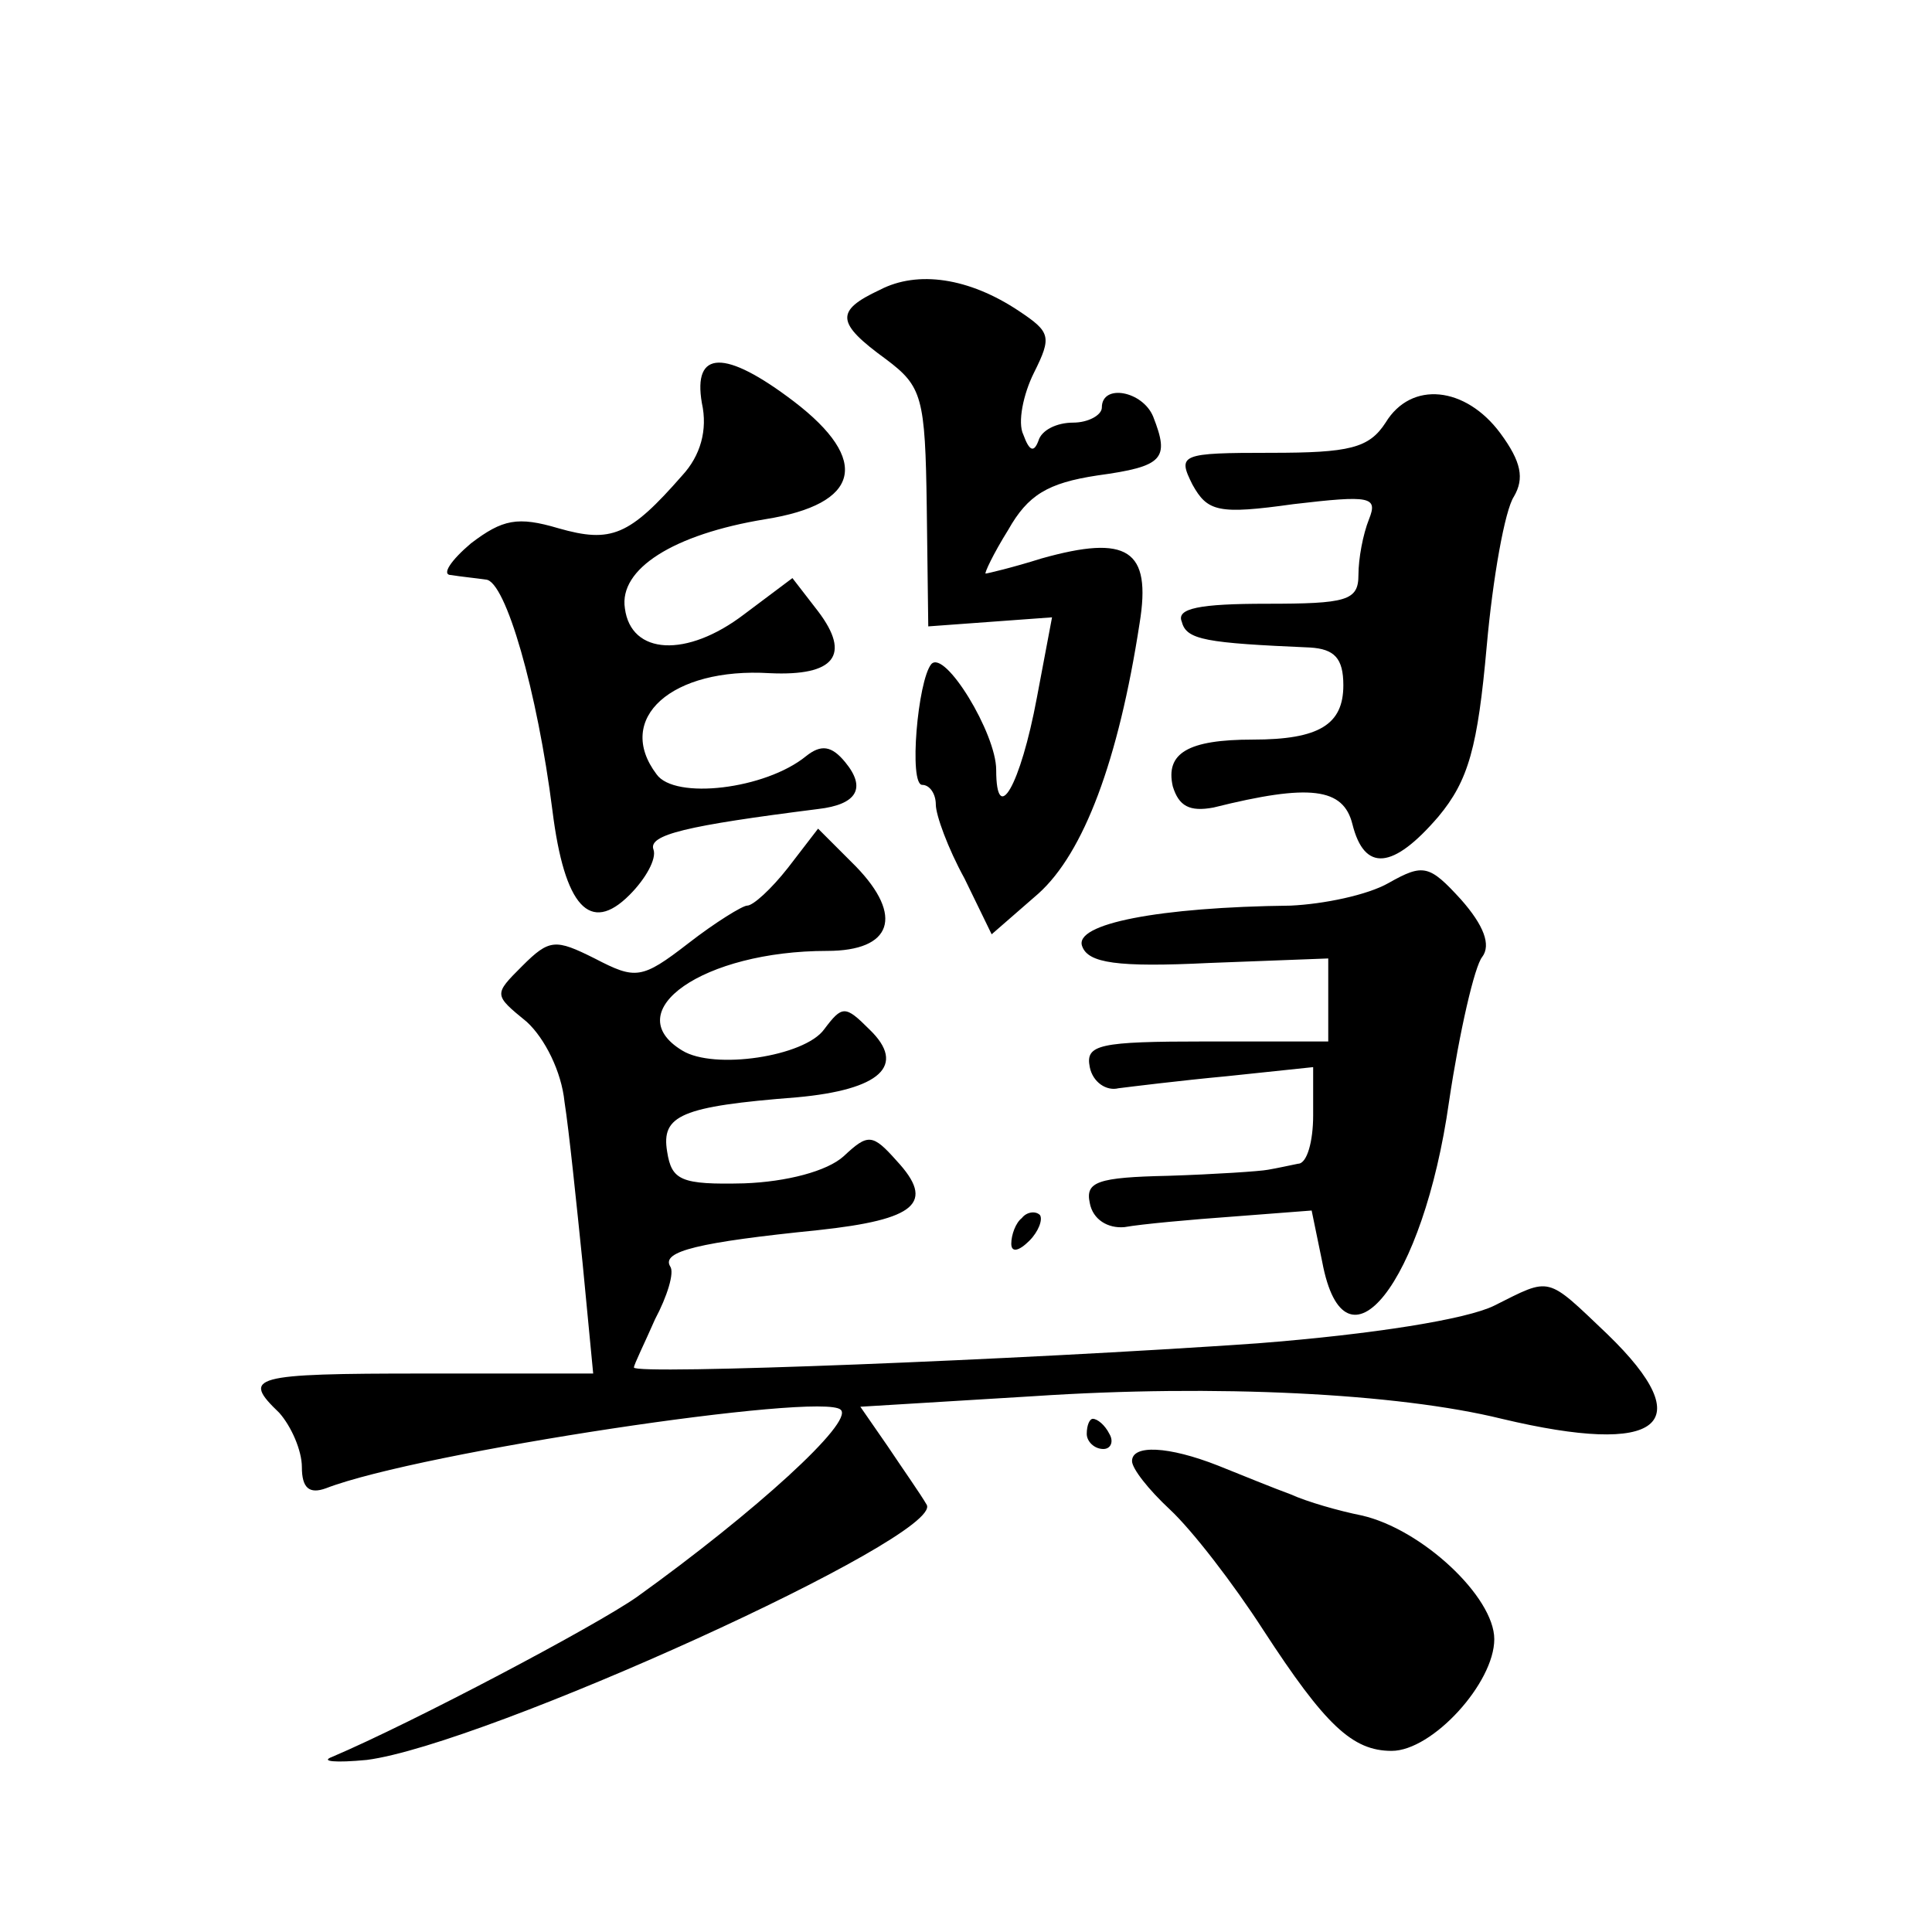
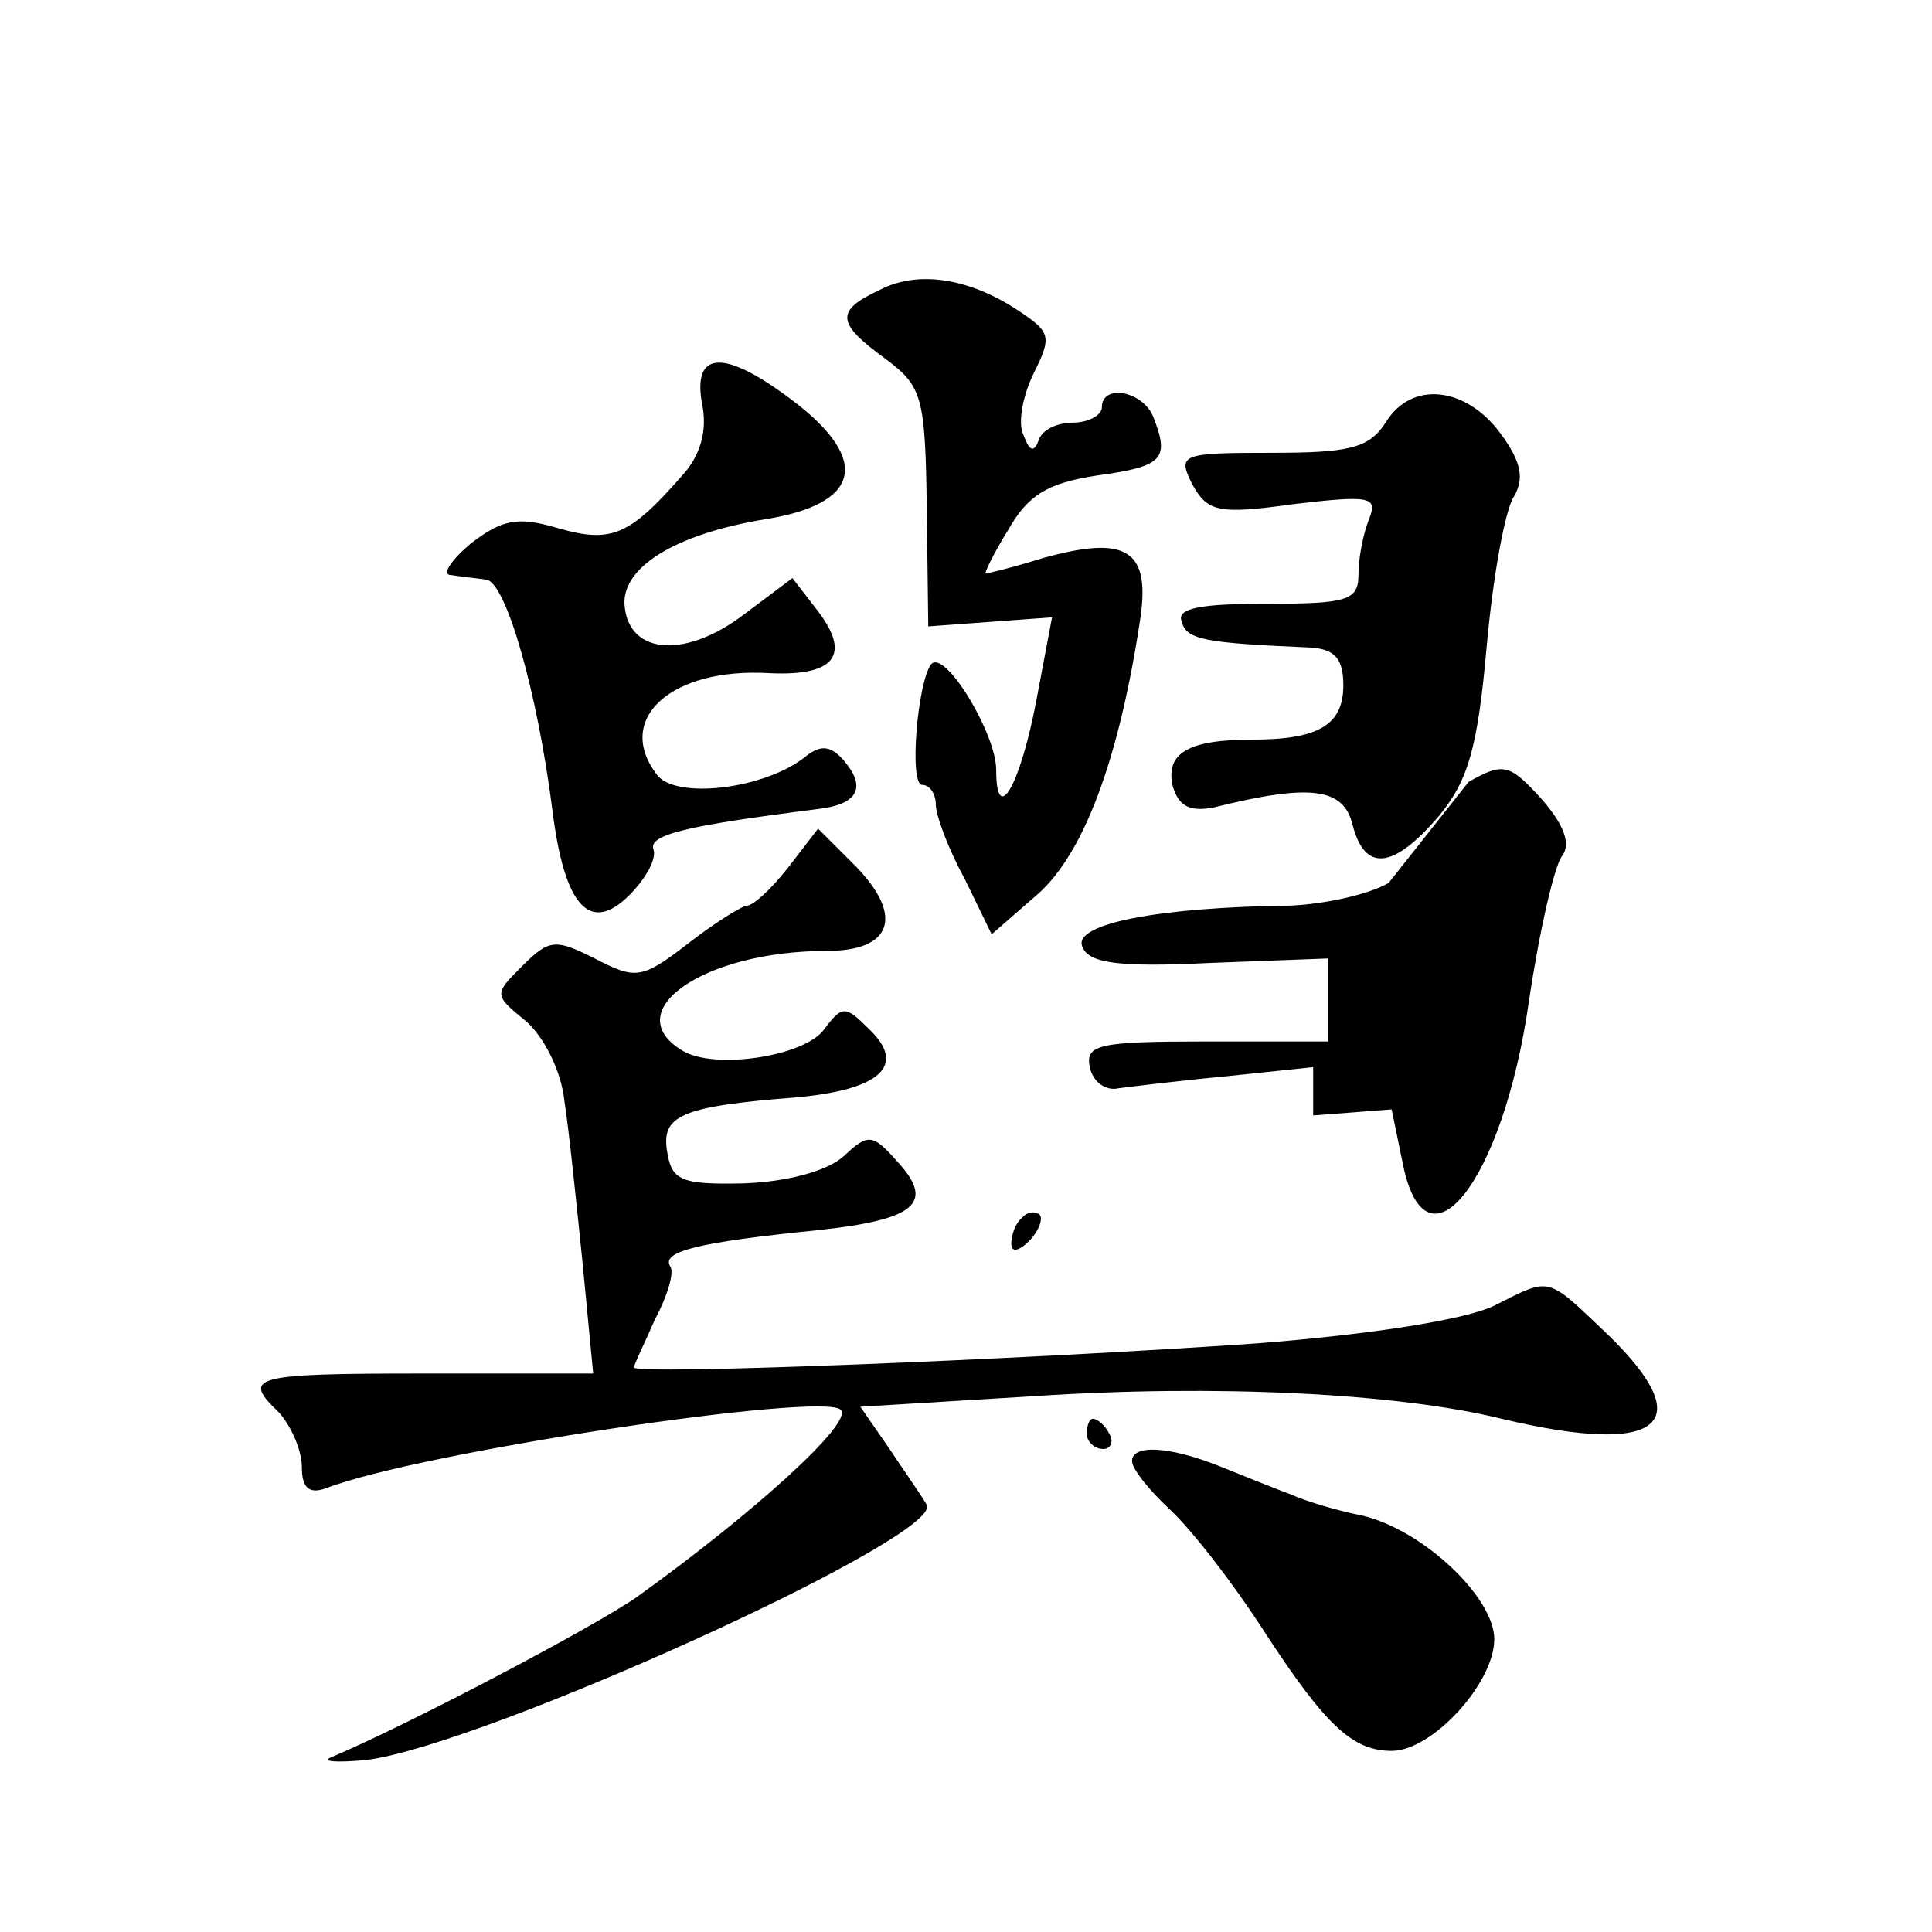
<svg xmlns="http://www.w3.org/2000/svg" version="1.0" width="128pt" height="128pt" viewBox="0 0 128 128" preserveAspectRatio="xMidYMid meet">
  <g transform="translate(0,128) scale(0.1,-0.1)" fill="#0" stroke="none">
-     <path d="M583 1088 c-30 -14 -29 -22 4 -46 24 -18 26 -25 27 -98 l1 -79 41 3 41 3 -10 -53 c-11 -59 -27 -86 -27 -48 0 24 -34 80 -43 70 -9 -11 -15 -80 -6 -80 5 0 9 -6 9 -13 0 -7 8 -29 19 -49 l18 -37 31 27 c30 27 53 88 67 179 8 49 -8 59 -65 43 -19 -6 -36 -10 -37 -10 -1 0 5 13 15 29 13 23 26 31 59 36 44 6 48 11 37 39 -7 17 -34 22 -34 6 0 -5 -9 -10 -19 -10 -11 0 -21 -5 -23 -12 -3 -8 -6 -7 -10 4 -4 8 0 27 7 41 12 24 11 27 -10 41 -33 22 -67 27 -92 14z M465 1013 c4 -18 -1 -35 -13 -48 -35 -40 -47 -45 -82 -35 -27 8 -37 6 -58 -10 -13 -11 -20 -21 -13 -21 6 -1 16 -2 23 -3 13 -1 34 -74 44 -153 8 -64 25 -82 51 -56 11 11 18 24 16 30 -4 10 22 16 109 27 26 3 32 14 18 31 -9 11 -16 12 -26 4 -27 -22 -87 -29 -99 -12 -28 37 10 71 75 67 43 -2 54 12 32 41 l-17 22 -32 -24 c-38 -29 -75 -27 -79 4 -4 26 32 49 93 59 63 10 70 39 19 78 -46 35 -67 34 -61 -1z M918 1000 c-11 -17 -24 -20 -76 -20 -60 0 -62 -1 -52 -21 10 -18 17 -20 67 -13 51 6 56 5 50 -10 -4 -10 -7 -26 -7 -37 0 -17 -8 -19 -61 -19 -44 0 -60 -3 -56 -12 3 -12 16 -14 85 -17 16 -1 22 -7 22 -25 0 -26 -16 -36 -60 -36 -43 0 -58 -9 -53 -31 4 -13 11 -17 27 -14 64 16 86 13 92 -11 8 -32 27 -30 57 5 20 24 26 46 32 113 4 45 12 90 18 99 7 12 5 23 -9 42 -23 31 -59 35 -76 7z M522 705 c-11 -14 -23 -25 -27 -25 -3 0 -21 -11 -39 -25 -31 -24 -35 -24 -62 -10 -26 13 -30 13 -48 -5 -19 -19 -19 -19 3 -37 12 -11 23 -33 25 -53 3 -19 8 -68 12 -107 l7 -73 -112 0 c-115 0 -121 -2 -96 -26 8 -9 15 -25 15 -36 0 -14 5 -18 16 -14 62 24 329 64 341 52 9 -8 -57 -68 -135 -124 -27 -19 -148 -83 -202 -106 -8 -3 2 -4 23 -2 78 10 382 148 371 169 -4 7 -16 24 -26 39 l-18 26 115 7 c120 8 241 2 310 -15 105 -25 132 -4 70 56 -41 39 -37 38 -75 19 -18 -9 -80 -19 -157 -25 -158 -11 -413 -21 -413 -16 0 2 7 16 14 32 8 15 13 31 10 35 -6 10 19 16 98 24 65 7 78 18 52 46 -16 18 -19 18 -35 3 -11 -10 -38 -17 -66 -18 -42 -1 -48 2 -51 21 -4 24 9 30 86 36 55 5 73 21 48 45 -16 16 -18 16 -30 0 -13 -18 -73 -27 -94 -14 -43 26 14 66 96 66 43 0 51 23 19 56 l-25 25 -20 -26z M920 695 c-14 -8 -43 -14 -65 -15 -87 -1 -144 -12 -138 -27 4 -11 23 -14 84 -11 l79 3 0 -27 0 -28 -81 0 c-71 0 -80 -2 -77 -17 2 -10 11 -16 19 -14 8 1 40 5 72 8 l57 6 0 -32 c0 -17 -4 -32 -10 -32 -5 -1 -14 -3 -20 -4 -5 -1 -35 -3 -66 -4 -47 -1 -55 -4 -52 -18 2 -11 12 -17 23 -16 11 2 44 5 72 7 l52 4 7 -34 c15 -80 67 -14 84 106 7 47 17 90 22 96 6 8 1 21 -14 38 -21 23 -25 24 -48 11z M677 473 c-4 -3 -7 -11 -7 -17 0 -6 5 -5 12 2 6 6 9 14 7 17 -3 3 -9 2 -12 -2z M720 330 c0 -5 5 -10 11 -10 5 0 7 5 4 10 -3 6 -8 10 -11 10 -2 0 -4 -4 -4 -10z M750 312 c0 -5 11 -19 25 -32 15 -14 42 -49 62 -80 41 -63 59 -80 85 -80 27 0 68 45 68 74 0 28 -48 73 -88 82 -15 3 -36 9 -47 14 -11 4 -33 13 -48 19 -33 13 -57 14 -57 3z" />
+     <path d="M583 1088 c-30 -14 -29 -22 4 -46 24 -18 26 -25 27 -98 l1 -79 41 3 41 3 -10 -53 c-11 -59 -27 -86 -27 -48 0 24 -34 80 -43 70 -9 -11 -15 -80 -6 -80 5 0 9 -6 9 -13 0 -7 8 -29 19 -49 l18 -37 31 27 c30 27 53 88 67 179 8 49 -8 59 -65 43 -19 -6 -36 -10 -37 -10 -1 0 5 13 15 29 13 23 26 31 59 36 44 6 48 11 37 39 -7 17 -34 22 -34 6 0 -5 -9 -10 -19 -10 -11 0 -21 -5 -23 -12 -3 -8 -6 -7 -10 4 -4 8 0 27 7 41 12 24 11 27 -10 41 -33 22 -67 27 -92 14z M465 1013 c4 -18 -1 -35 -13 -48 -35 -40 -47 -45 -82 -35 -27 8 -37 6 -58 -10 -13 -11 -20 -21 -13 -21 6 -1 16 -2 23 -3 13 -1 34 -74 44 -153 8 -64 25 -82 51 -56 11 11 18 24 16 30 -4 10 22 16 109 27 26 3 32 14 18 31 -9 11 -16 12 -26 4 -27 -22 -87 -29 -99 -12 -28 37 10 71 75 67 43 -2 54 12 32 41 l-17 22 -32 -24 c-38 -29 -75 -27 -79 4 -4 26 32 49 93 59 63 10 70 39 19 78 -46 35 -67 34 -61 -1z M918 1000 c-11 -17 -24 -20 -76 -20 -60 0 -62 -1 -52 -21 10 -18 17 -20 67 -13 51 6 56 5 50 -10 -4 -10 -7 -26 -7 -37 0 -17 -8 -19 -61 -19 -44 0 -60 -3 -56 -12 3 -12 16 -14 85 -17 16 -1 22 -7 22 -25 0 -26 -16 -36 -60 -36 -43 0 -58 -9 -53 -31 4 -13 11 -17 27 -14 64 16 86 13 92 -11 8 -32 27 -30 57 5 20 24 26 46 32 113 4 45 12 90 18 99 7 12 5 23 -9 42 -23 31 -59 35 -76 7z M522 705 c-11 -14 -23 -25 -27 -25 -3 0 -21 -11 -39 -25 -31 -24 -35 -24 -62 -10 -26 13 -30 13 -48 -5 -19 -19 -19 -19 3 -37 12 -11 23 -33 25 -53 3 -19 8 -68 12 -107 l7 -73 -112 0 c-115 0 -121 -2 -96 -26 8 -9 15 -25 15 -36 0 -14 5 -18 16 -14 62 24 329 64 341 52 9 -8 -57 -68 -135 -124 -27 -19 -148 -83 -202 -106 -8 -3 2 -4 23 -2 78 10 382 148 371 169 -4 7 -16 24 -26 39 l-18 26 115 7 c120 8 241 2 310 -15 105 -25 132 -4 70 56 -41 39 -37 38 -75 19 -18 -9 -80 -19 -157 -25 -158 -11 -413 -21 -413 -16 0 2 7 16 14 32 8 15 13 31 10 35 -6 10 19 16 98 24 65 7 78 18 52 46 -16 18 -19 18 -35 3 -11 -10 -38 -17 -66 -18 -42 -1 -48 2 -51 21 -4 24 9 30 86 36 55 5 73 21 48 45 -16 16 -18 16 -30 0 -13 -18 -73 -27 -94 -14 -43 26 14 66 96 66 43 0 51 23 19 56 l-25 25 -20 -26z M920 695 c-14 -8 -43 -14 -65 -15 -87 -1 -144 -12 -138 -27 4 -11 23 -14 84 -11 l79 3 0 -27 0 -28 -81 0 c-71 0 -80 -2 -77 -17 2 -10 11 -16 19 -14 8 1 40 5 72 8 l57 6 0 -32 l52 4 7 -34 c15 -80 67 -14 84 106 7 47 17 90 22 96 6 8 1 21 -14 38 -21 23 -25 24 -48 11z M677 473 c-4 -3 -7 -11 -7 -17 0 -6 5 -5 12 2 6 6 9 14 7 17 -3 3 -9 2 -12 -2z M720 330 c0 -5 5 -10 11 -10 5 0 7 5 4 10 -3 6 -8 10 -11 10 -2 0 -4 -4 -4 -10z M750 312 c0 -5 11 -19 25 -32 15 -14 42 -49 62 -80 41 -63 59 -80 85 -80 27 0 68 45 68 74 0 28 -48 73 -88 82 -15 3 -36 9 -47 14 -11 4 -33 13 -48 19 -33 13 -57 14 -57 3z" />
  </g>
</svg>